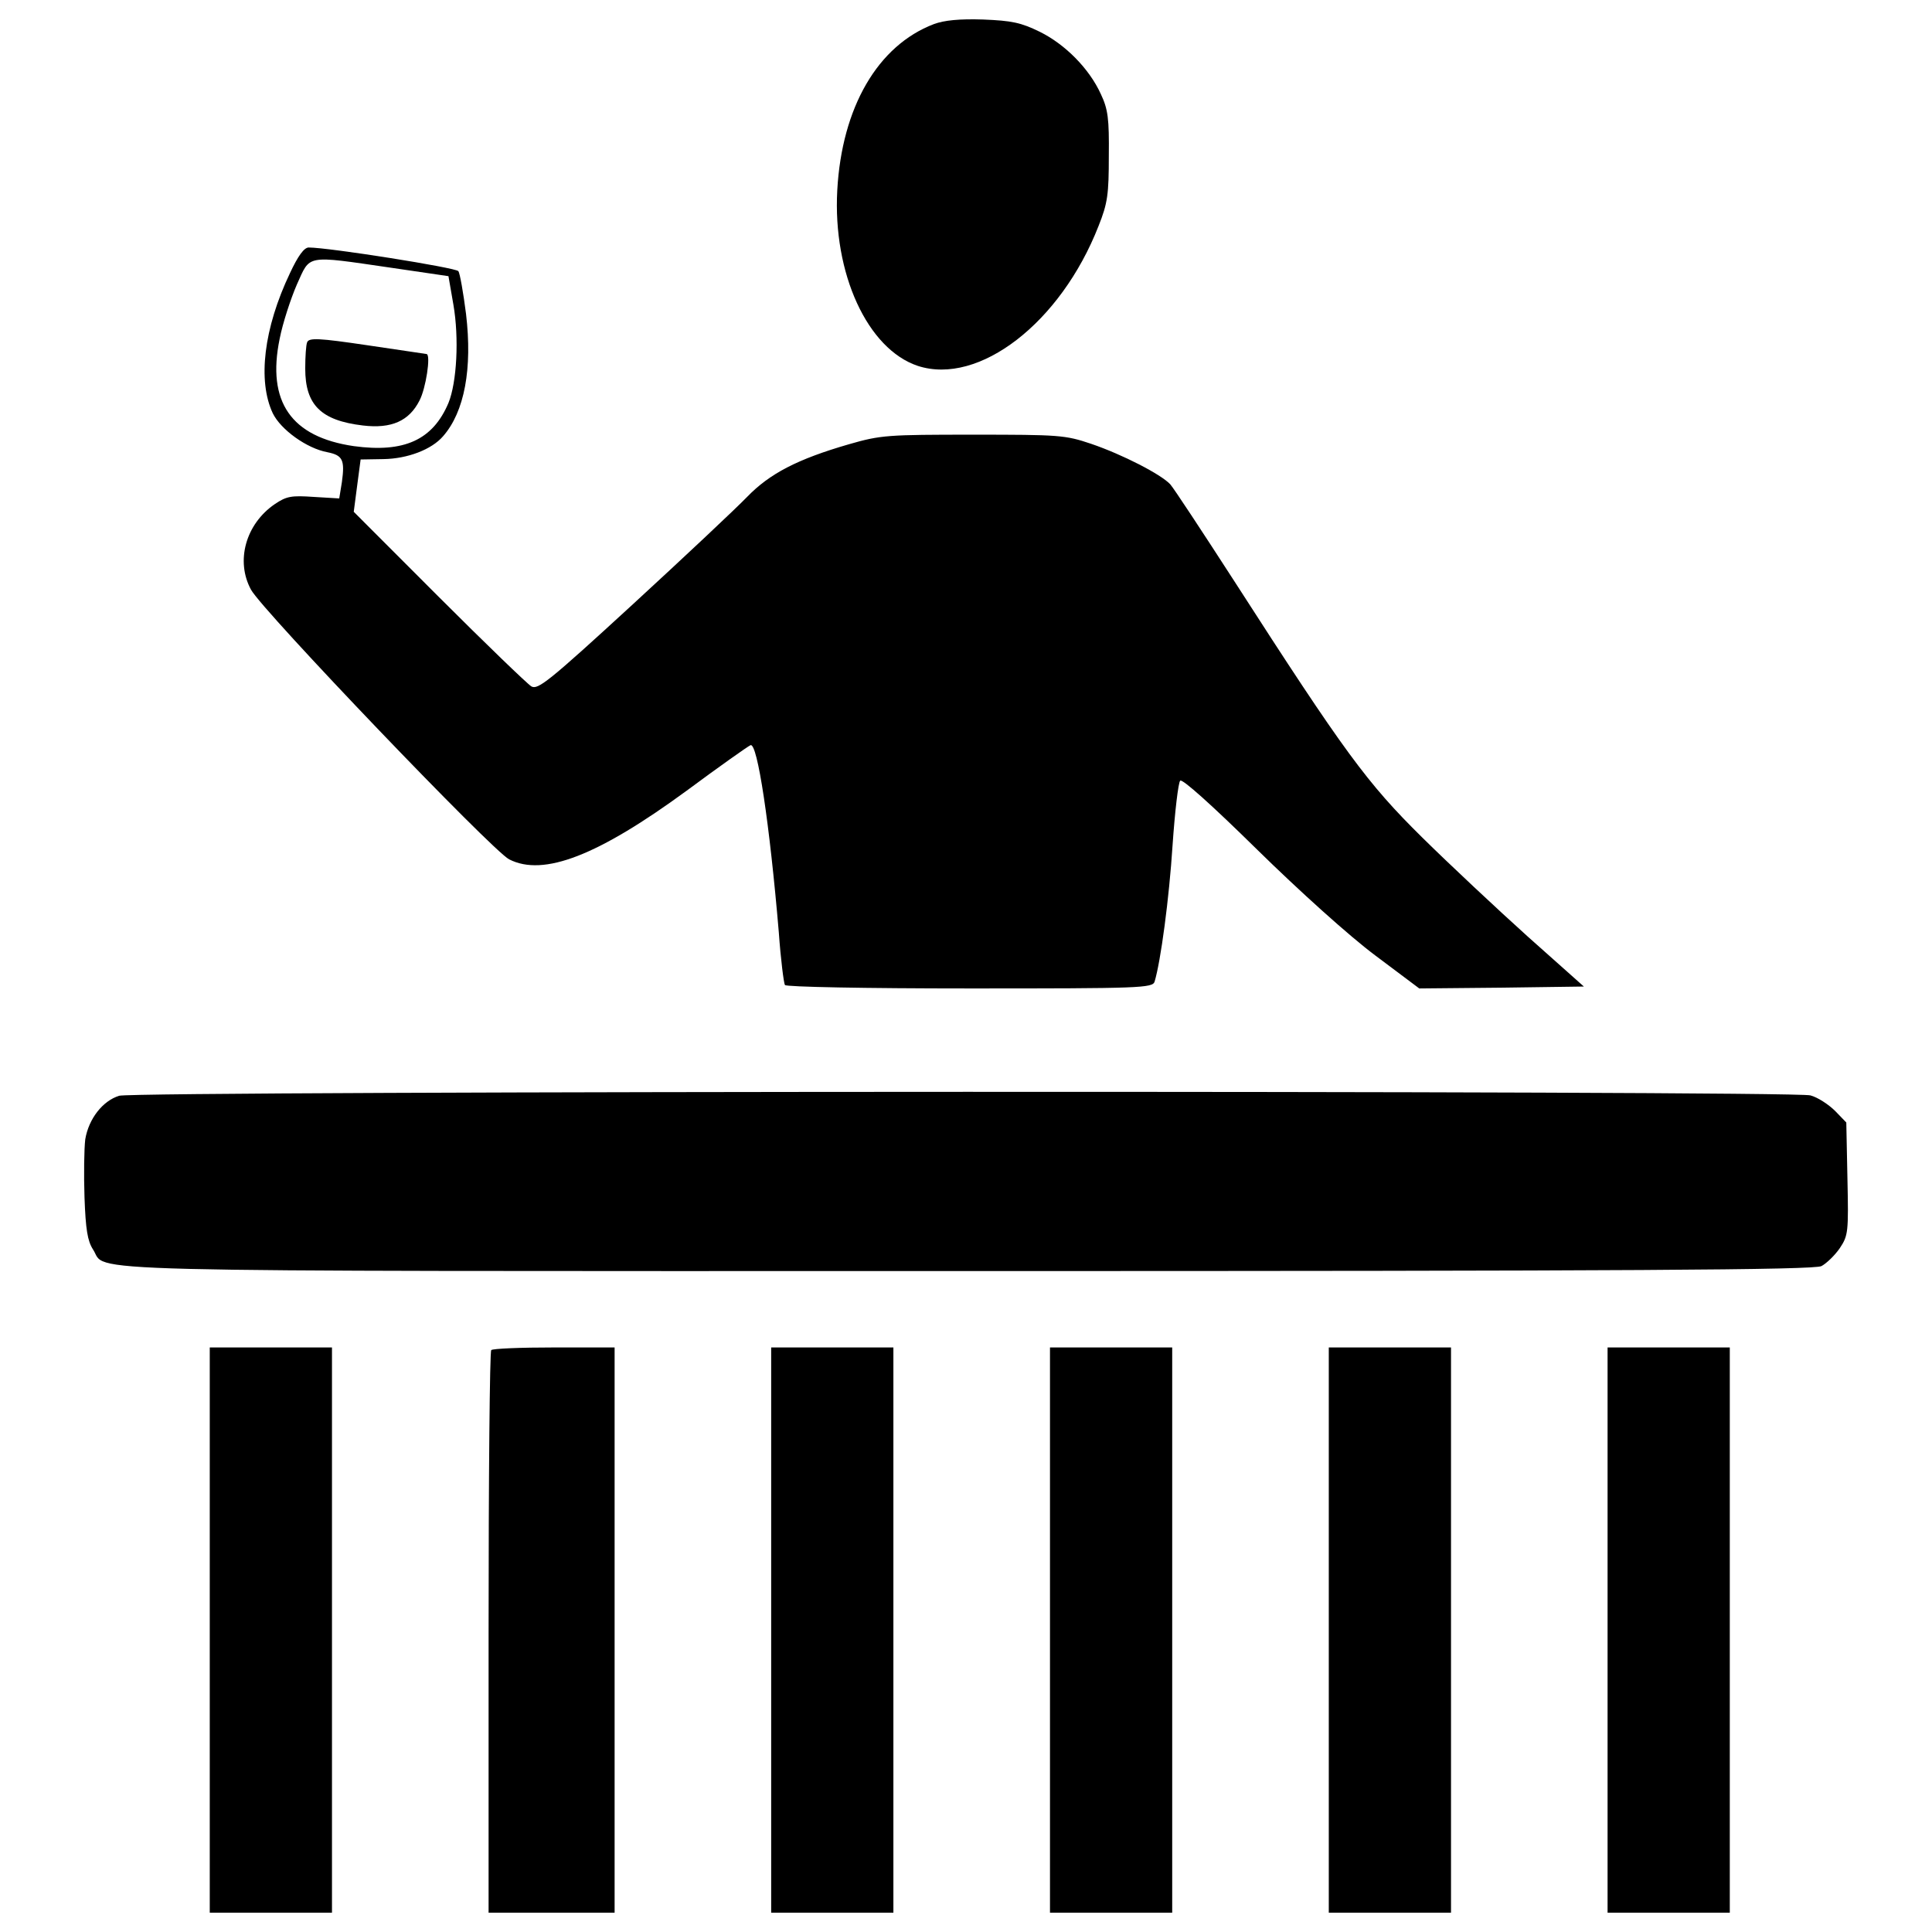
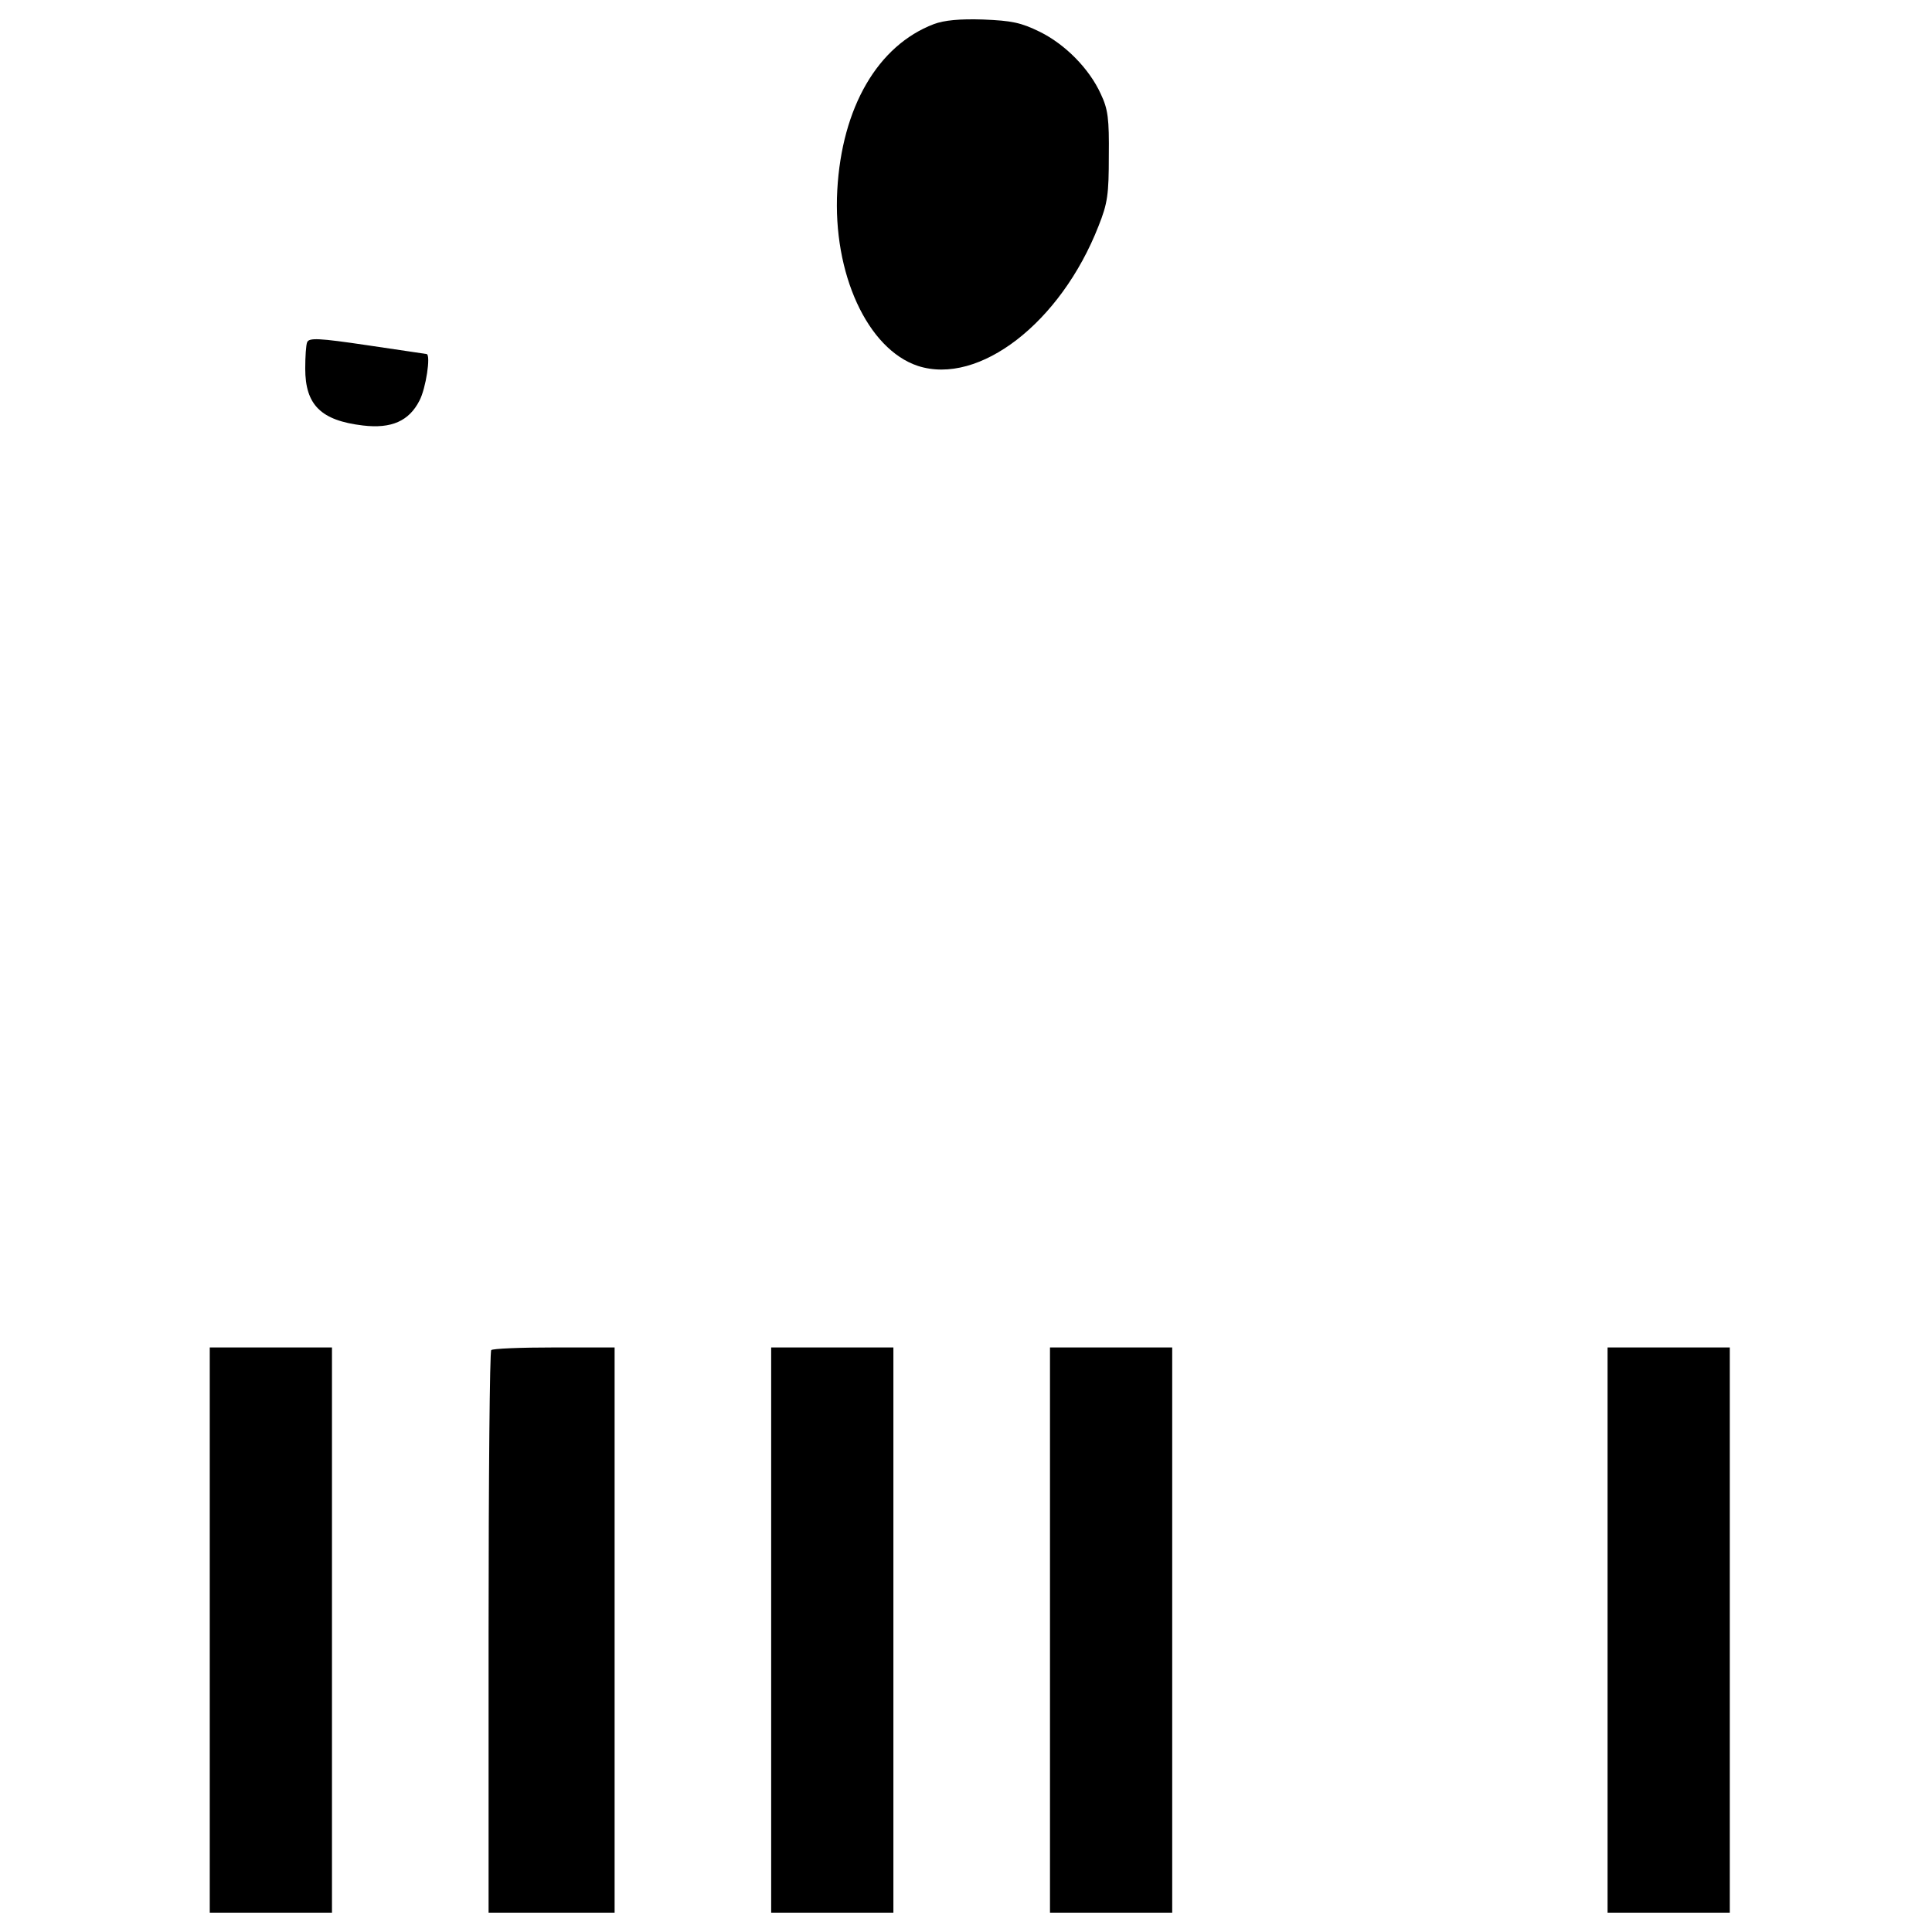
<svg xmlns="http://www.w3.org/2000/svg" x="0px" y="0px" viewBox="0 0 1000 1000" xml:space="preserve">
  <g>
    <g transform="translate(0,511) scale(0.1,-0.1)">
      <path d="M4833.8,4985.3c-290.6-110.7-476.4-430.9-500.1-859.9c-23.7-430.9,156.2-822.4,417.1-909.3c316.3-102.8,739.3,223.4,935,723.5c47.4,118.6,53.4,164.1,53.4,363.7c2,191.8-3.9,241.2-41.5,320.2c-59.3,130.5-183.8,257-316.3,322.2c-96.9,47.4-144.3,57.3-292.6,63.3C4966.2,5013,4887.1,5005.1,4833.8,4985.3z" />
-       <path d="M1500.9,3696.4c-136.4-286.6-168-557.5-89-725.5c41.5-85,175.9-181.9,282.7-201.6c79.1-15.8,90.9-39.5,75.1-154.2l-13.8-85l-132.4,7.9c-114.7,7.9-140.4,4-201.6-37.6c-150.2-102.8-203.6-294.5-122.6-442.8C1358.5,1948.9,2548.6,705.5,2635.5,662c177.9-90.9,460.6,19.8,919.2,355.8c168,124.5,316.3,229.3,330.1,235.2c35.6,13.8,98.8-407.2,146.3-968.6c9.9-140.4,25.7-262.9,31.6-272.8c5.9-9.9,413.2-17.8,956.8-17.8c883.6,0,946.9,2,956.8,35.6c31.6,104.8,75.1,429,92.9,705.7c11.9,174,29.6,324.2,39.5,334.1c9.9,11.9,164.1-126.5,397.3-355.8c219.4-215.5,478.4-448.7,610.8-547.6l229.3-172l425,4l427,5.9l-288.6,257c-158.1,142.3-405.2,373.6-547.6,514c-286.6,282.7-401.3,438.9-972.6,1326.4c-166,257-314.3,482.3-332.1,502.1c-47.5,51.4-247.1,154.2-409.2,209.5c-134.4,45.5-166,47.4-610.8,47.4c-442.8,0-478.4-2-642.5-49.4c-266.9-77.1-411.2-152.2-527.8-272.8c-57.3-59.3-322.2-308.4-591.1-555.5c-436.9-401.3-492.2-444.8-525.8-425c-21.8,13.8-237.2,221.4-480.4,464.5L1831,2460.9l17.8,136.4l17.8,134.4l118.6,2c124.5,2,249.1,49.4,308.4,118.6c110.7,126.5,152.2,349.9,118.6,632.6c-13.8,108.7-31.6,209.5-39.5,221.4c-9.9,17.8-670.1,122.6-774.9,122.6C1574,3828.9,1542.4,3785.4,1500.9,3696.4z M2024.7,3724.1l296.5-43.5l25.7-148.3c29.7-172,17.8-401.3-25.7-508c-81.1-191.7-229.3-259-490.2-223.4c-324.2,47.4-450.7,229.3-383.5,555.5c15.8,81,57.3,207.6,89,280.7C1607.6,3793.3,1576,3789.3,2024.7,3724.1z" />
      <path d="M1589.8,3338.6c-5.9-13.8-9.9-75.1-9.9-136.4c0-187.8,81-268.8,298.5-294.5c148.3-17.8,239.2,23.7,292.6,128.5c33.6,63.3,59.3,235.2,37.6,241.2c-4,0-140.3,21.7-306.4,45.5C1649.1,3360.4,1599.7,3362.3,1589.8,3338.6z" />
-       <path d="M617.2-561.6c-85-25.7-158.1-118.6-175.9-225.4c-5.9-49.4-7.9-183.8-3.9-300.5c5.9-166,15.8-225.3,43.5-268.8c81.1-120.6-257-112.7,4522.9-112.7c3459.4,0,4384.5,5.9,4424.1,25.7c25.7,13.8,69.2,55.3,94.9,92.9c43.5,65.2,45.5,83,39.5,359.8l-5.9,290.6l-57.3,59.3c-33.6,33.6-90.9,71.2-128.5,81C9277.6-533.9,706.2-535.9,617.2-561.6z" />
      <path d="M1085.7-3327.2V-4790H1402h316.3v1462.8v1462.8H1402h-316.3V-3327.2z" />
      <path d="M2542.7-1878.2c-7.9-5.9-13.8-664.2-13.8-1462.8v-1449H2855h326.2v1462.8v1462.8h-312.3C2696.8-1864.3,2548.6-1870.3,2542.7-1878.2z" />
      <path d="M3991.6-3327.2V-4790h316.3h316.3v1462.8v1462.8h-316.3h-316.3V-3327.2z" />
      <path d="M5434.7-3327.2V-4790H5751h316.3v1462.8v1462.8H5751h-316.3V-3327.2z" />
-       <path d="M6877.8-3327.2V-4790h316.3h316.3v1462.8v1462.8h-316.3h-316.3V-3327.2z" />
      <path d="M8320.8-3327.2V-4790h316.3h316.3v1462.8v1462.8h-316.3h-316.3V-3327.2z" />
    </g>
  </g>
</svg>